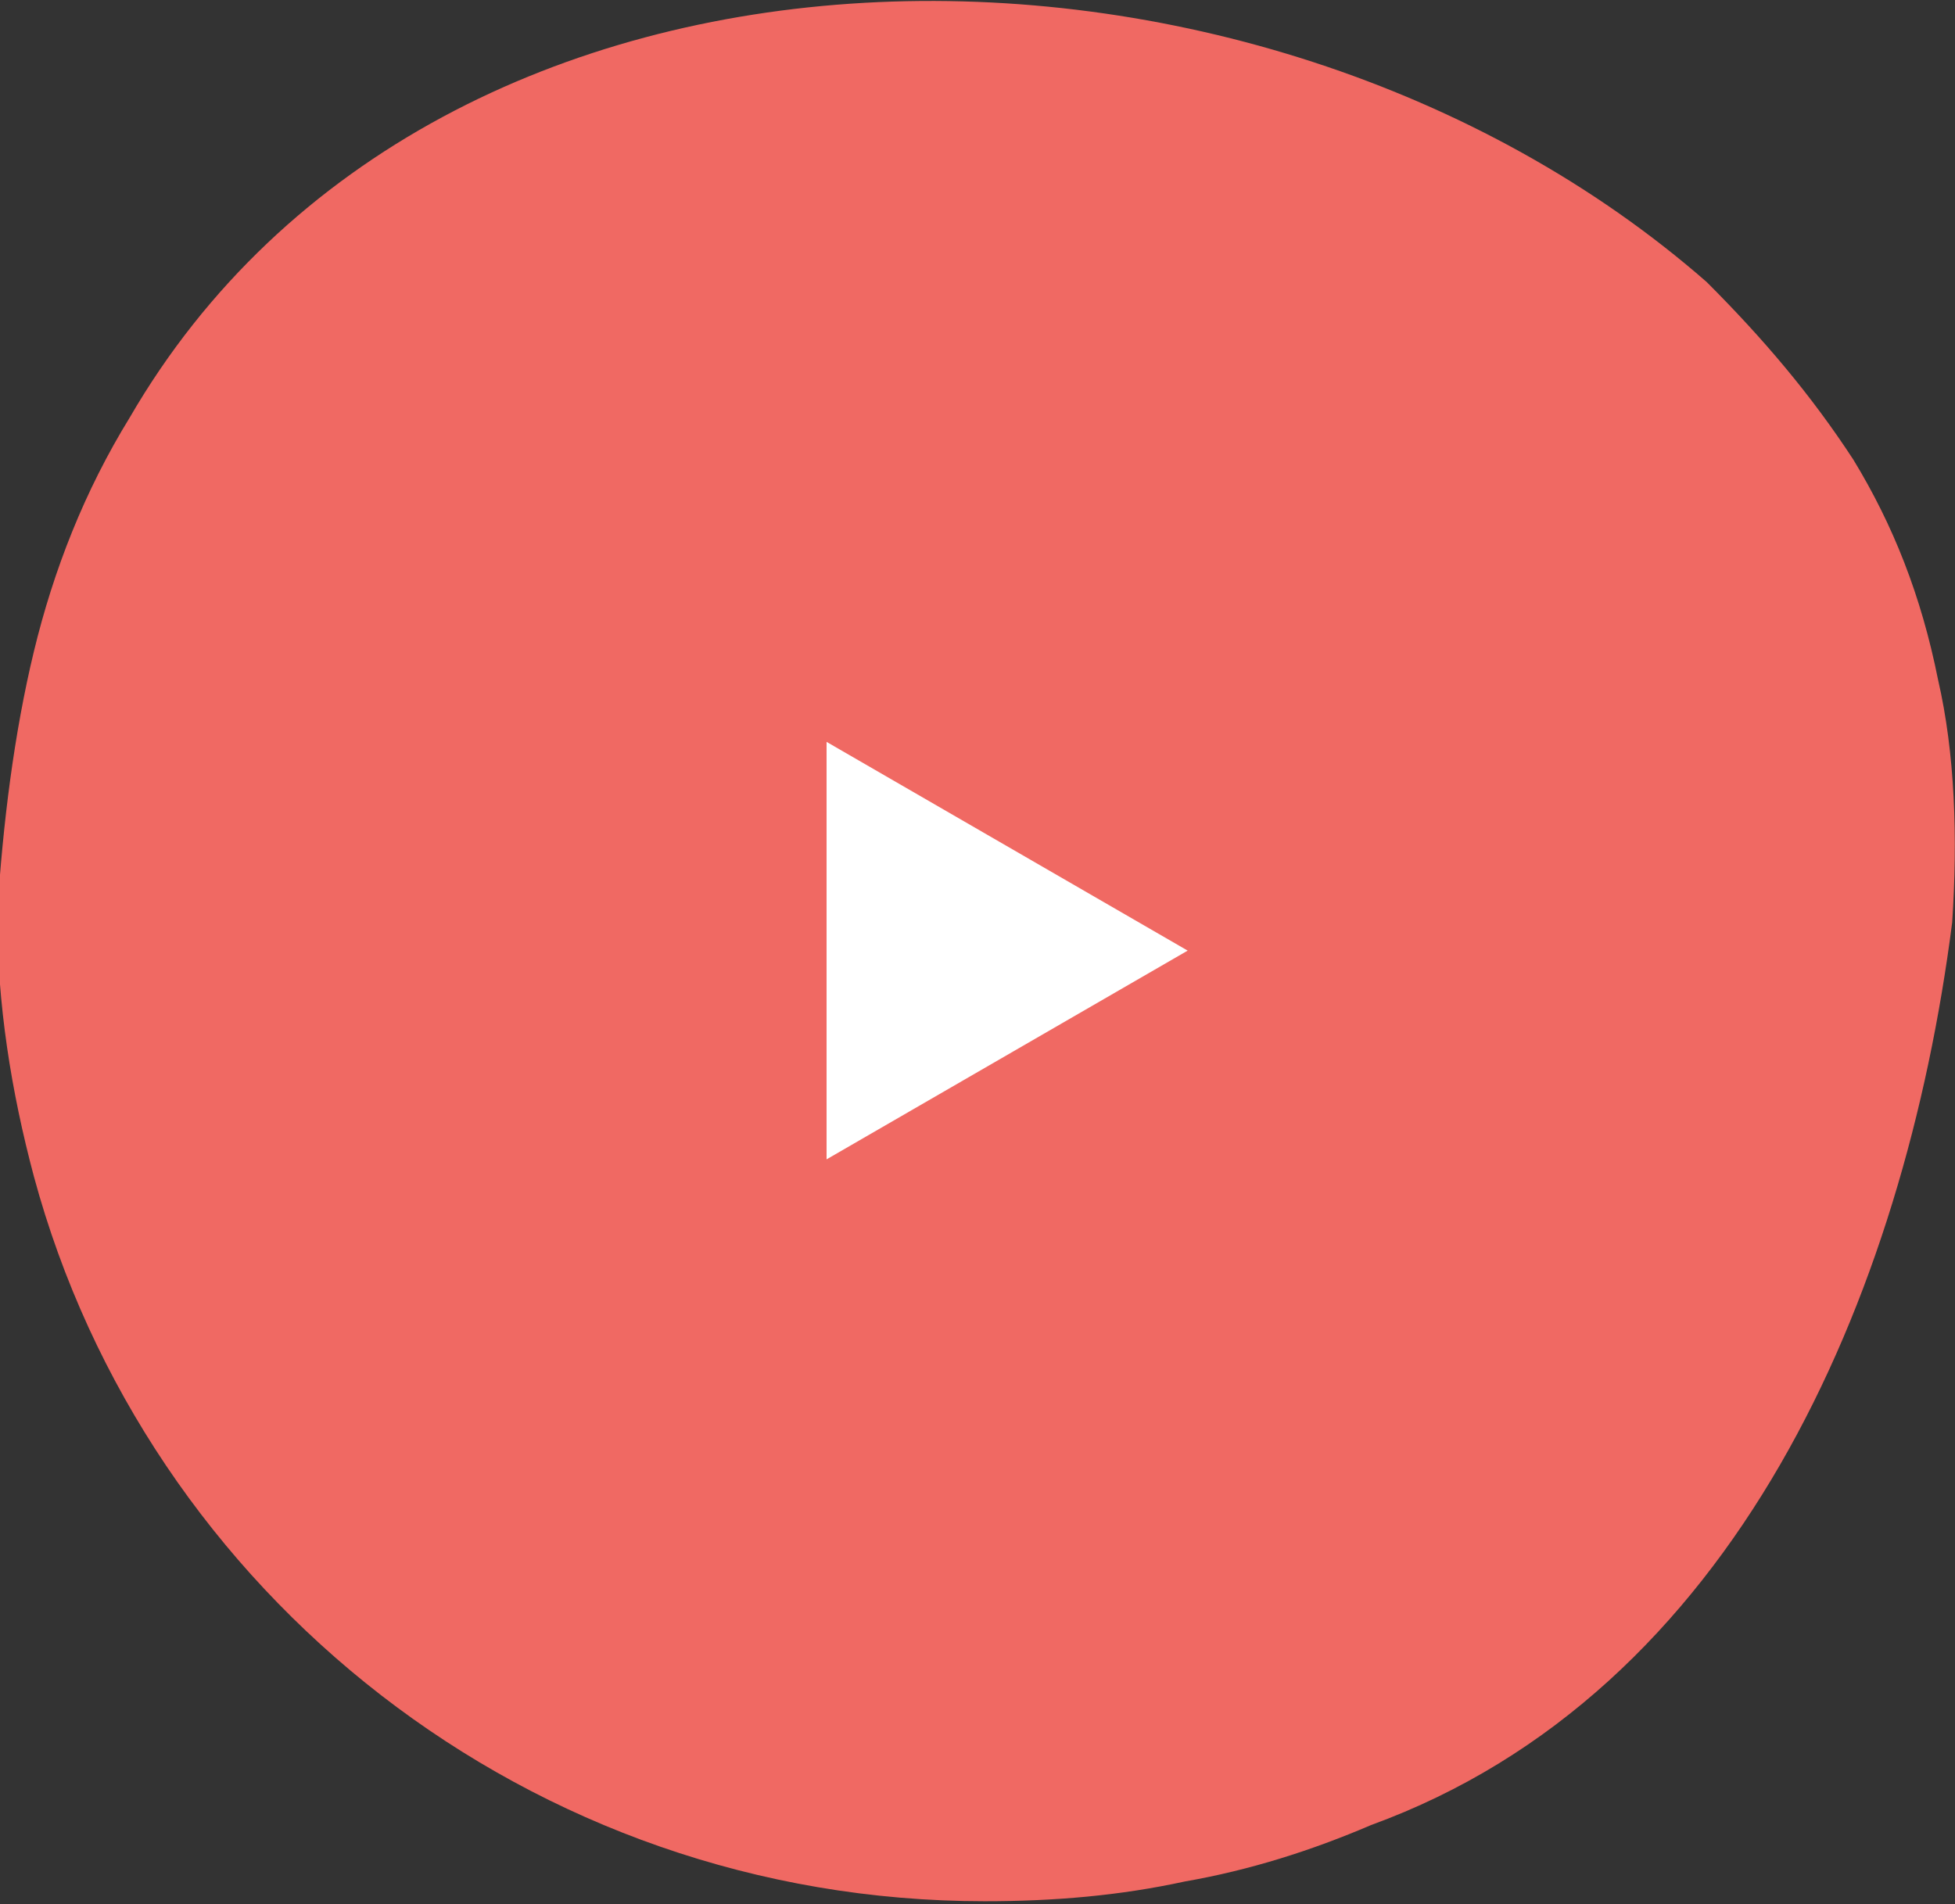
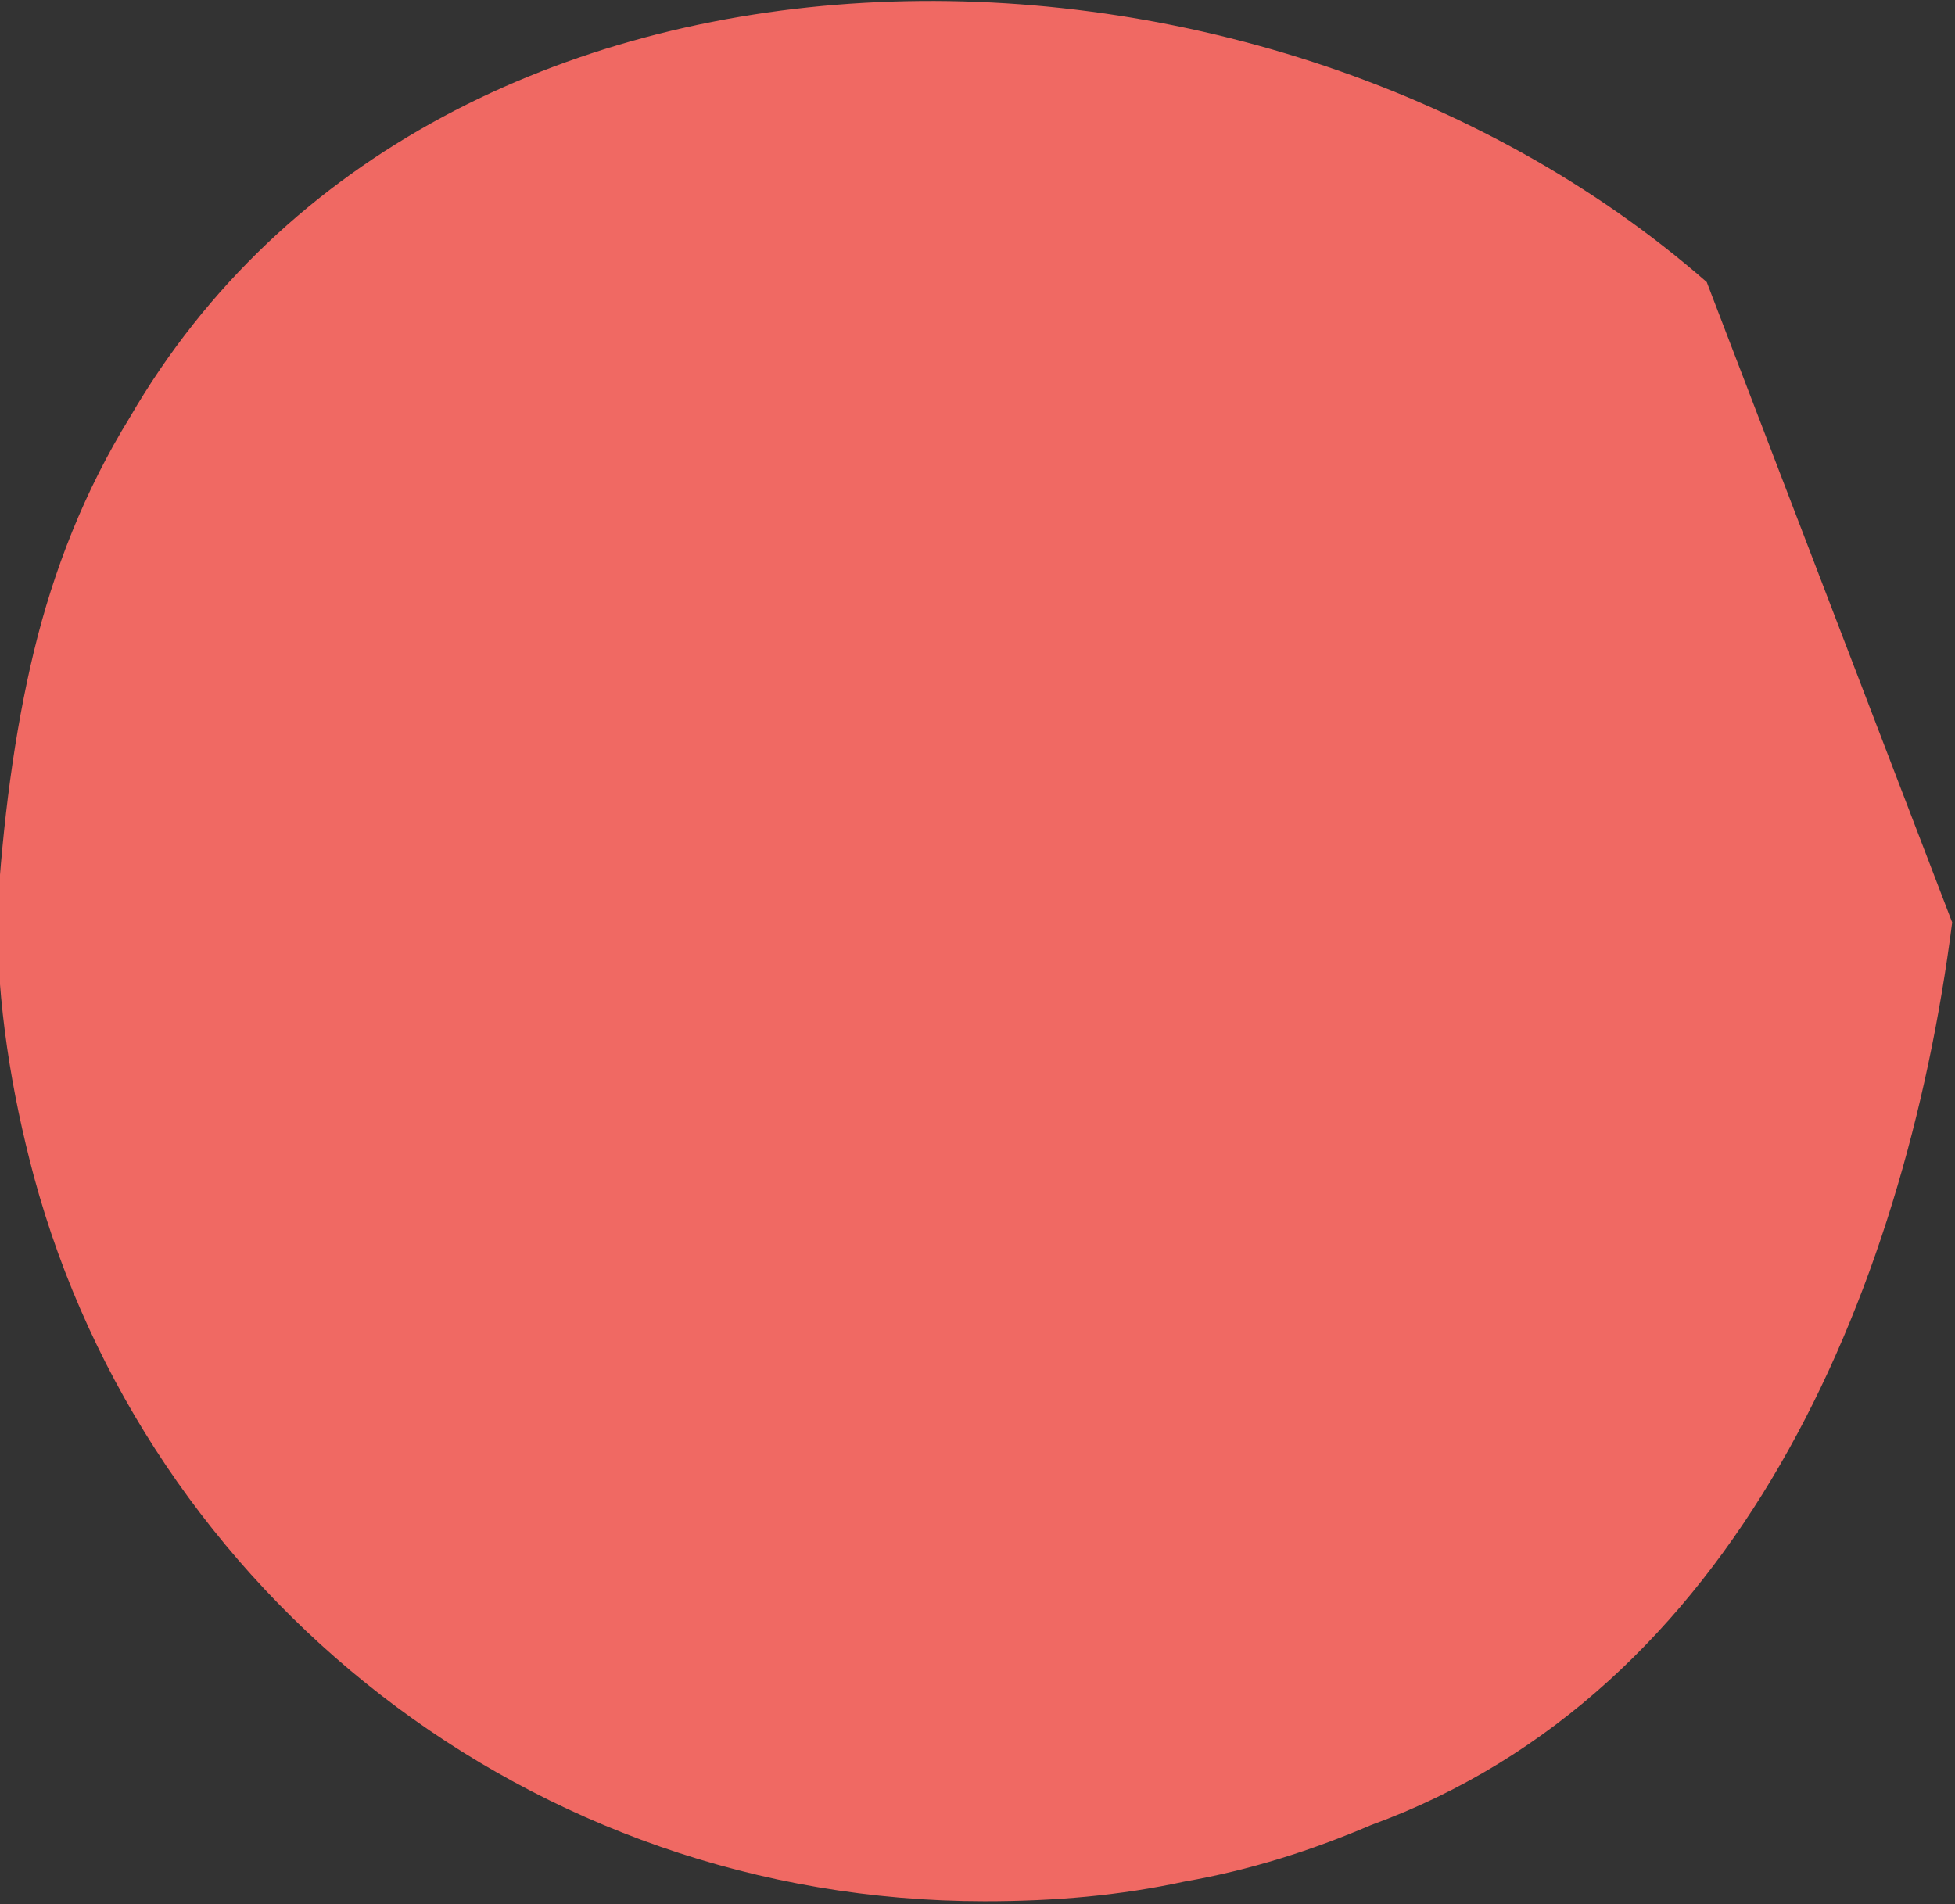
<svg xmlns="http://www.w3.org/2000/svg" id="Layer_1" width="69.3" height="67.5" viewBox="0 0 69.3 67.5">
  <rect x="0" y="0" width="69.3" height="67.5" fill="#333333" stroke="none" />
  <style>.st0,.st1{fill-rule:evenodd;clip-rule:evenodd;fill:#f06963}.st1{fill:#fff}</style>
-   <path class="st0" d="M69.2 32.7C67.5 46 61.5 60 48.6 64.7c-2.1.9-4.3 1.6-6.6 2-2.3.5-4.6.7-7.1.7-16.1 0-29.7-10.9-33.7-25.7-.8-3-1.3-6.1-1.3-9.3.2-3.2.6-6.4 1.3-9.3s1.8-5.7 3.4-8.3C15.5-4 44.5-4 60.5 10c2 2 3.7 4 5.2 6.3 1.4 2.3 2.4 4.8 3 7.8.6 2.6.7 5.6.5 8.6z" />
-   <path class="st1" d="M42.1 33.7l-12.8-7.4v14.8z" />
+   <path class="st0" d="M69.2 32.7C67.5 46 61.5 60 48.6 64.7c-2.1.9-4.3 1.6-6.6 2-2.3.5-4.6.7-7.1.7-16.1 0-29.7-10.9-33.7-25.7-.8-3-1.3-6.1-1.3-9.3.2-3.2.6-6.4 1.3-9.3s1.8-5.7 3.4-8.3C15.5-4 44.5-4 60.5 10z" />
</svg>